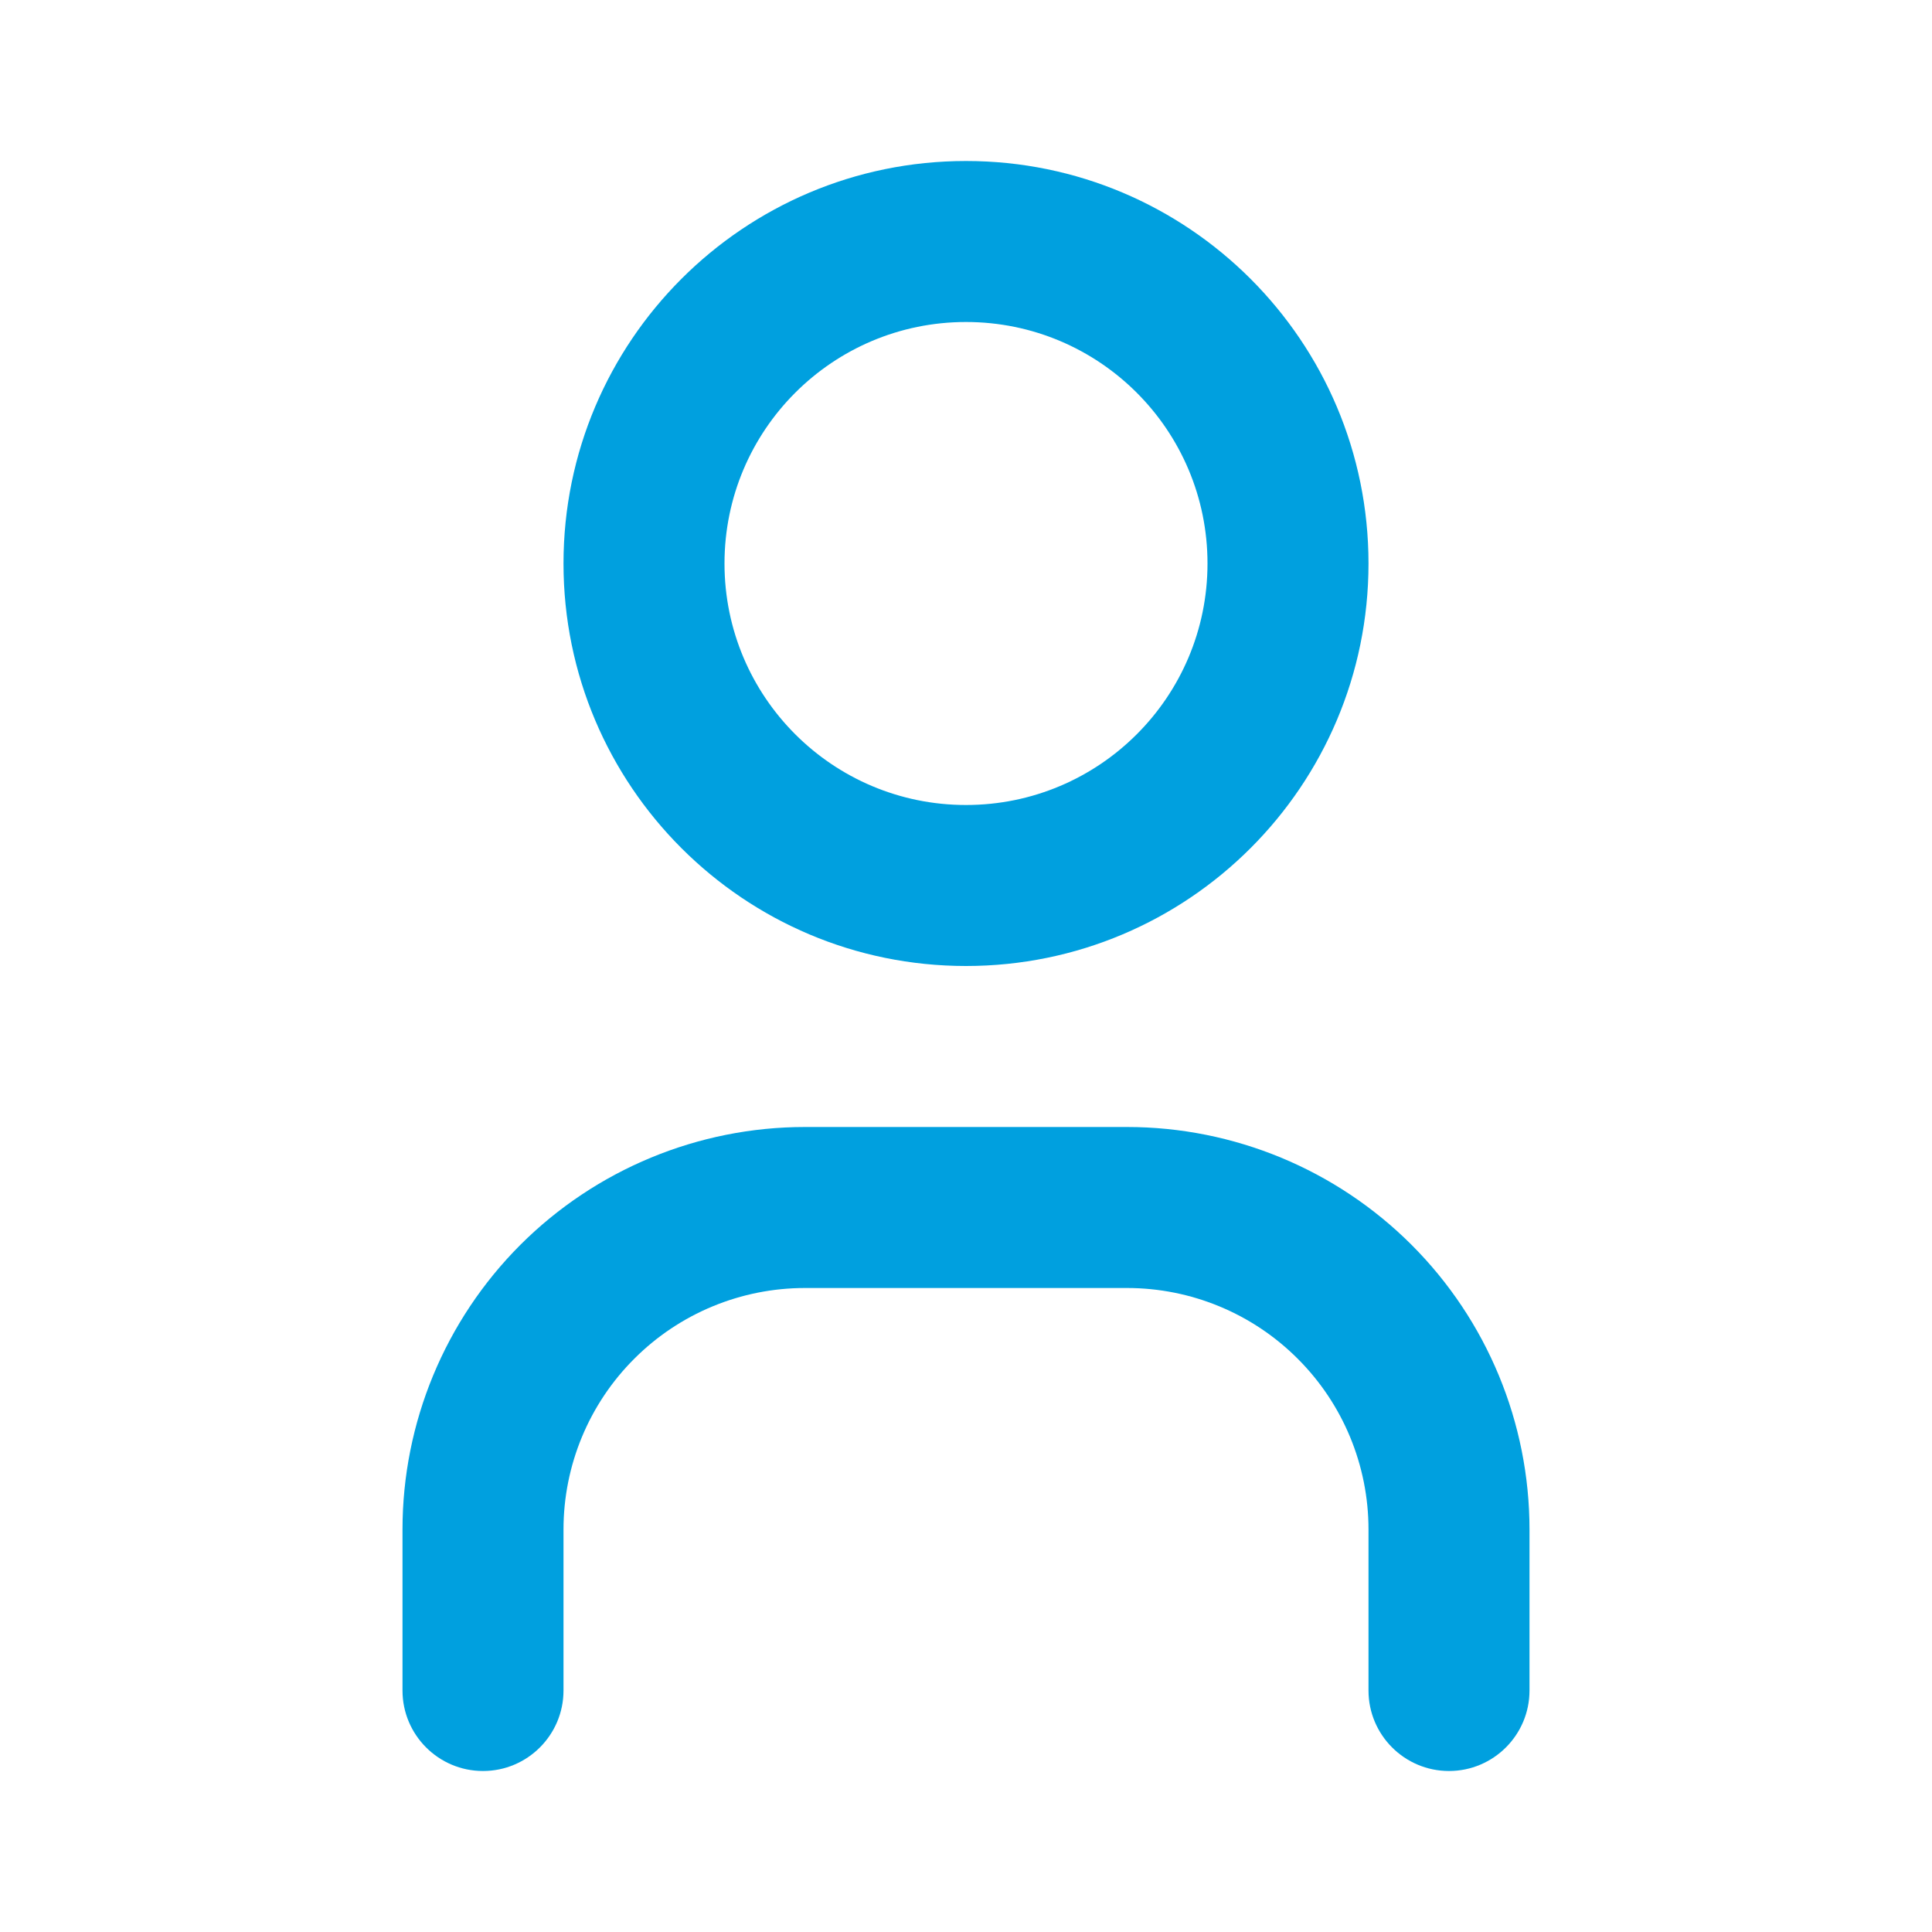
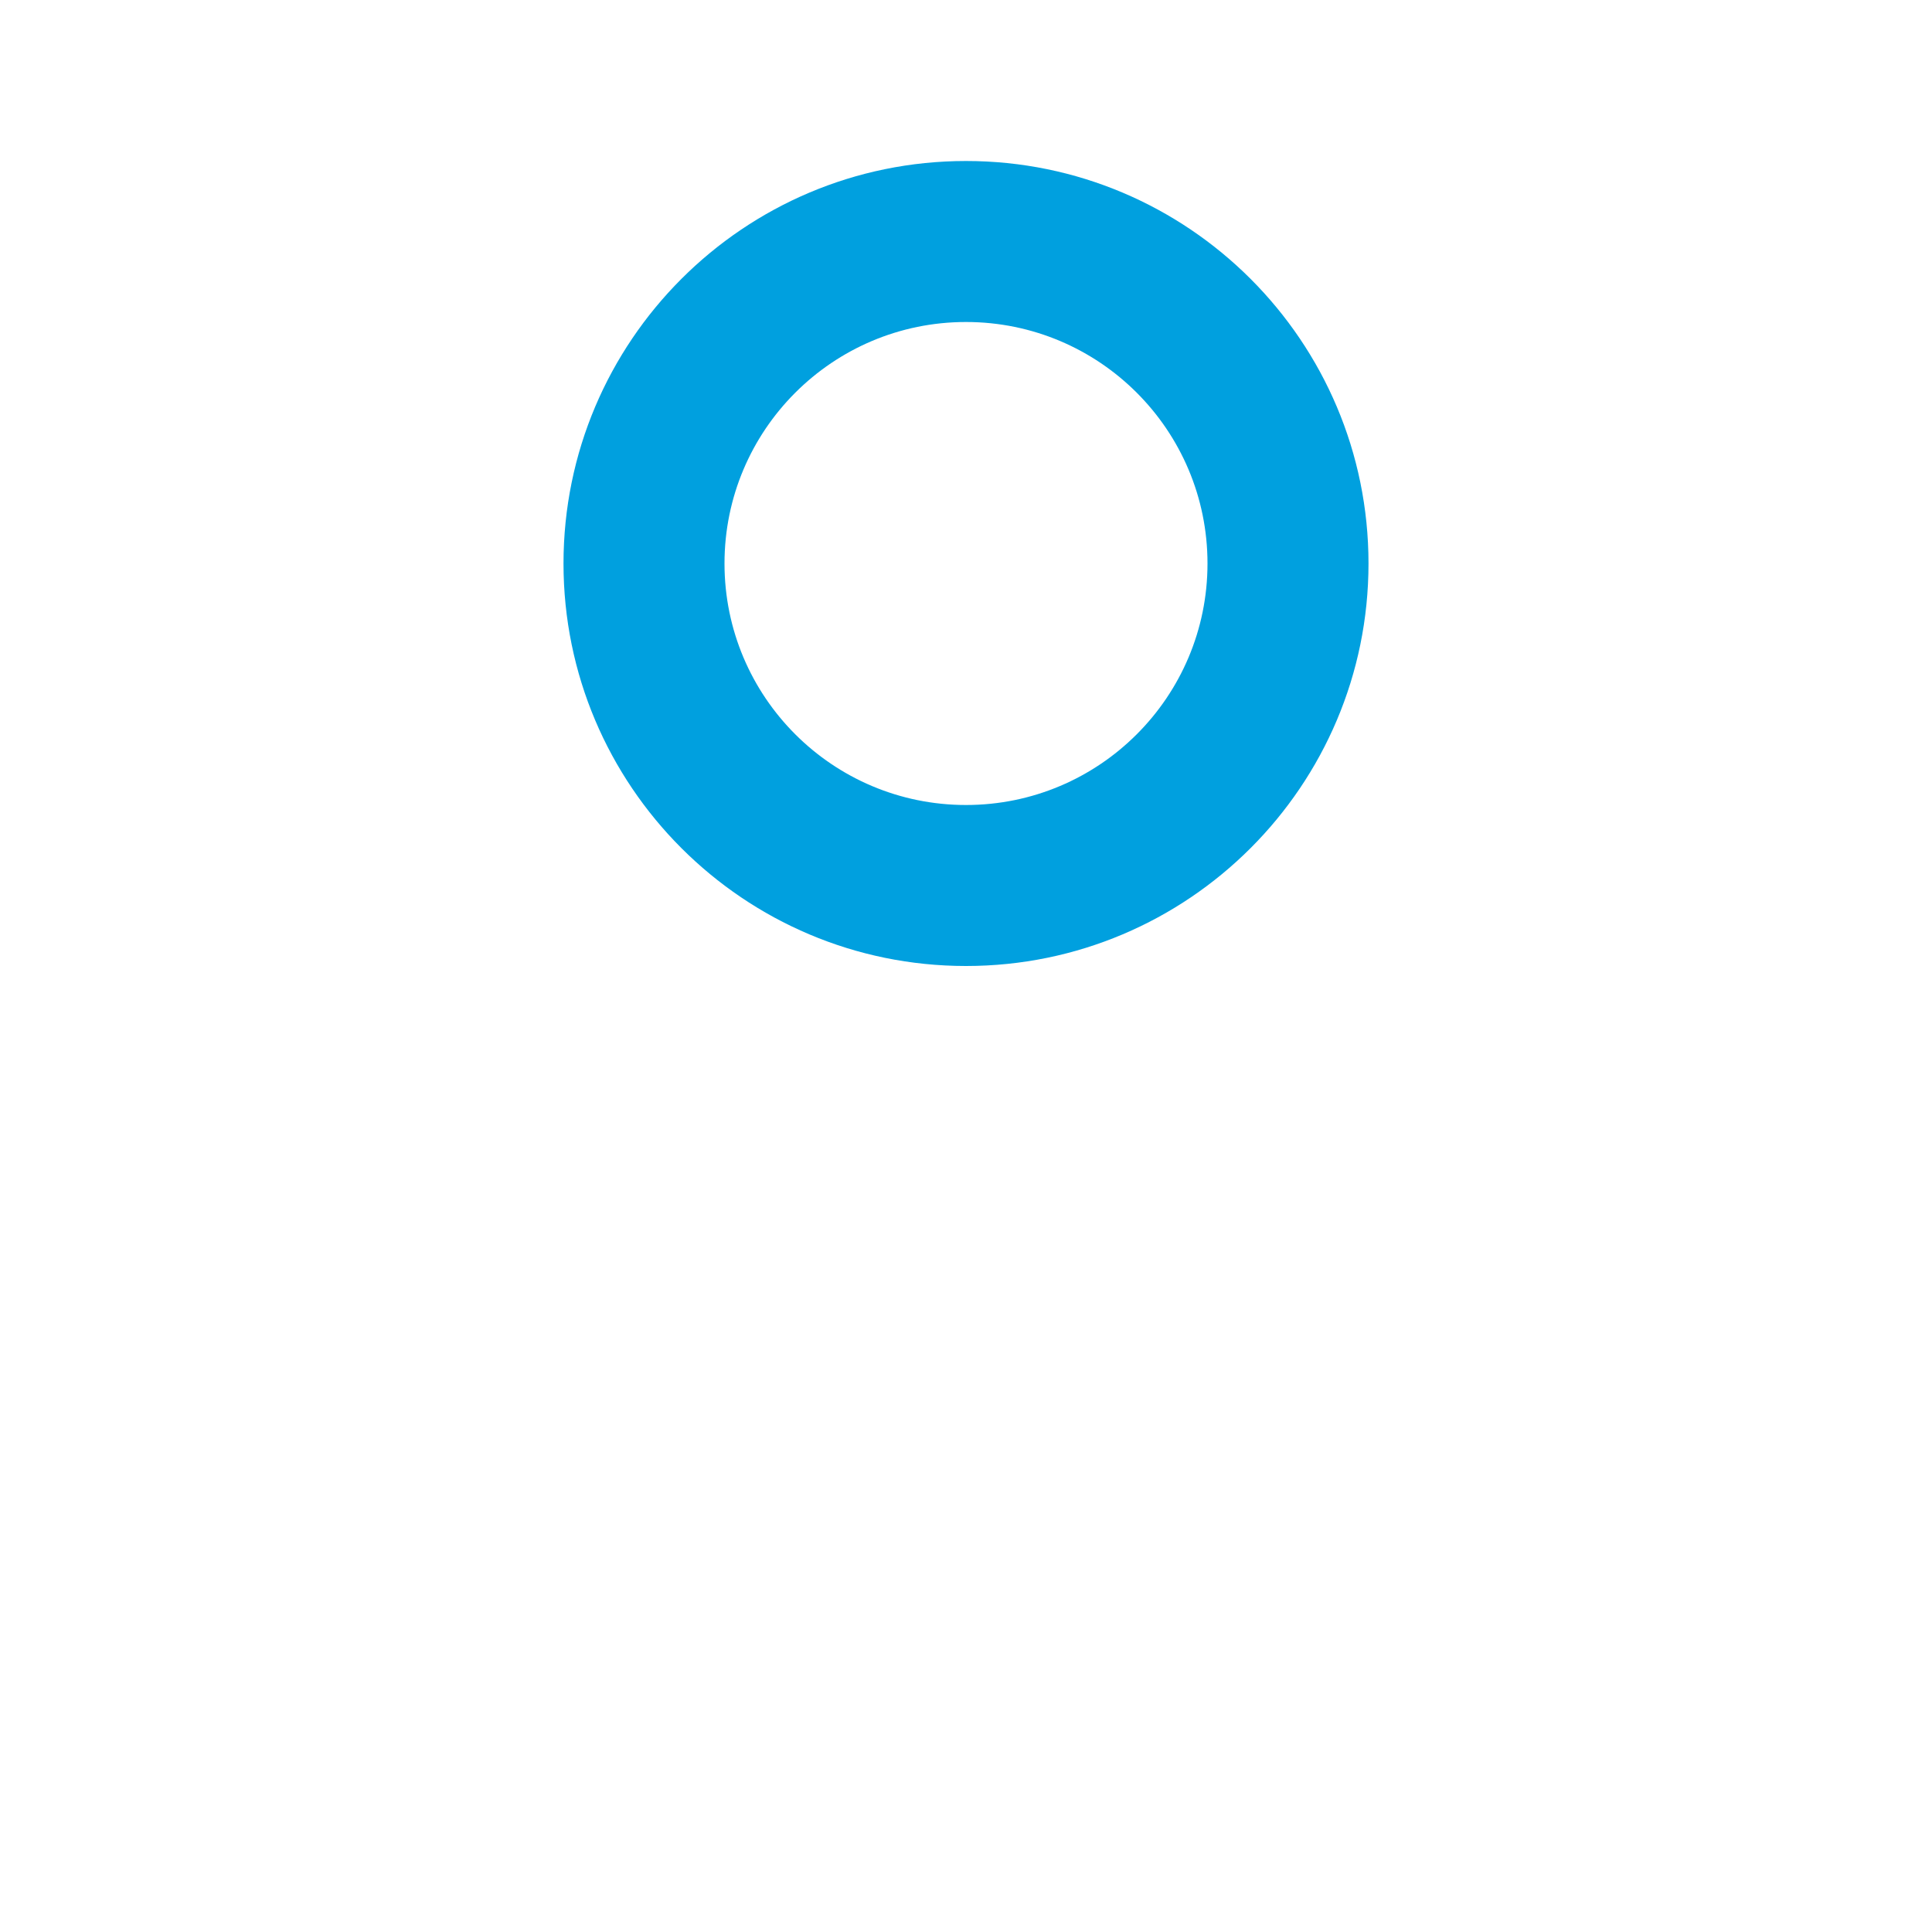
<svg xmlns="http://www.w3.org/2000/svg" width="24" height="24" viewBox="0 0 24 24" fill="none">
  <path fill-rule="evenodd" clip-rule="evenodd" d="M12 4C10.343 4 9 5.343 9 7C9 8.657 10.343 10 12 10C13.657 10 15 8.657 15 7C15 5.343 13.657 4 12 4ZM7 7C7 4.239 9.239 2 12 2C14.761 2 17 4.239 17 7C17 9.761 14.761 12 12 12C9.239 12 7 9.761 7 7Z" fill="#00A0DF" />
-   <path fill-rule="evenodd" clip-rule="evenodd" d="M10 16C9.204 16 8.441 16.316 7.879 16.879C7.316 17.441 7 18.204 7 19V21C7 21.552 6.552 22 6 22C5.448 22 5 21.552 5 21V19C5 17.674 5.527 16.402 6.464 15.464C7.402 14.527 8.674 14 10 14H14C15.326 14 16.598 14.527 17.535 15.464C18.473 16.402 19 17.674 19 19V21C19 21.552 18.552 22 18 22C17.448 22 17 21.552 17 21V19C17 18.204 16.684 17.441 16.121 16.879C15.559 16.316 14.796 16 14 16H10Z" fill="#00A0DF" />
</svg>